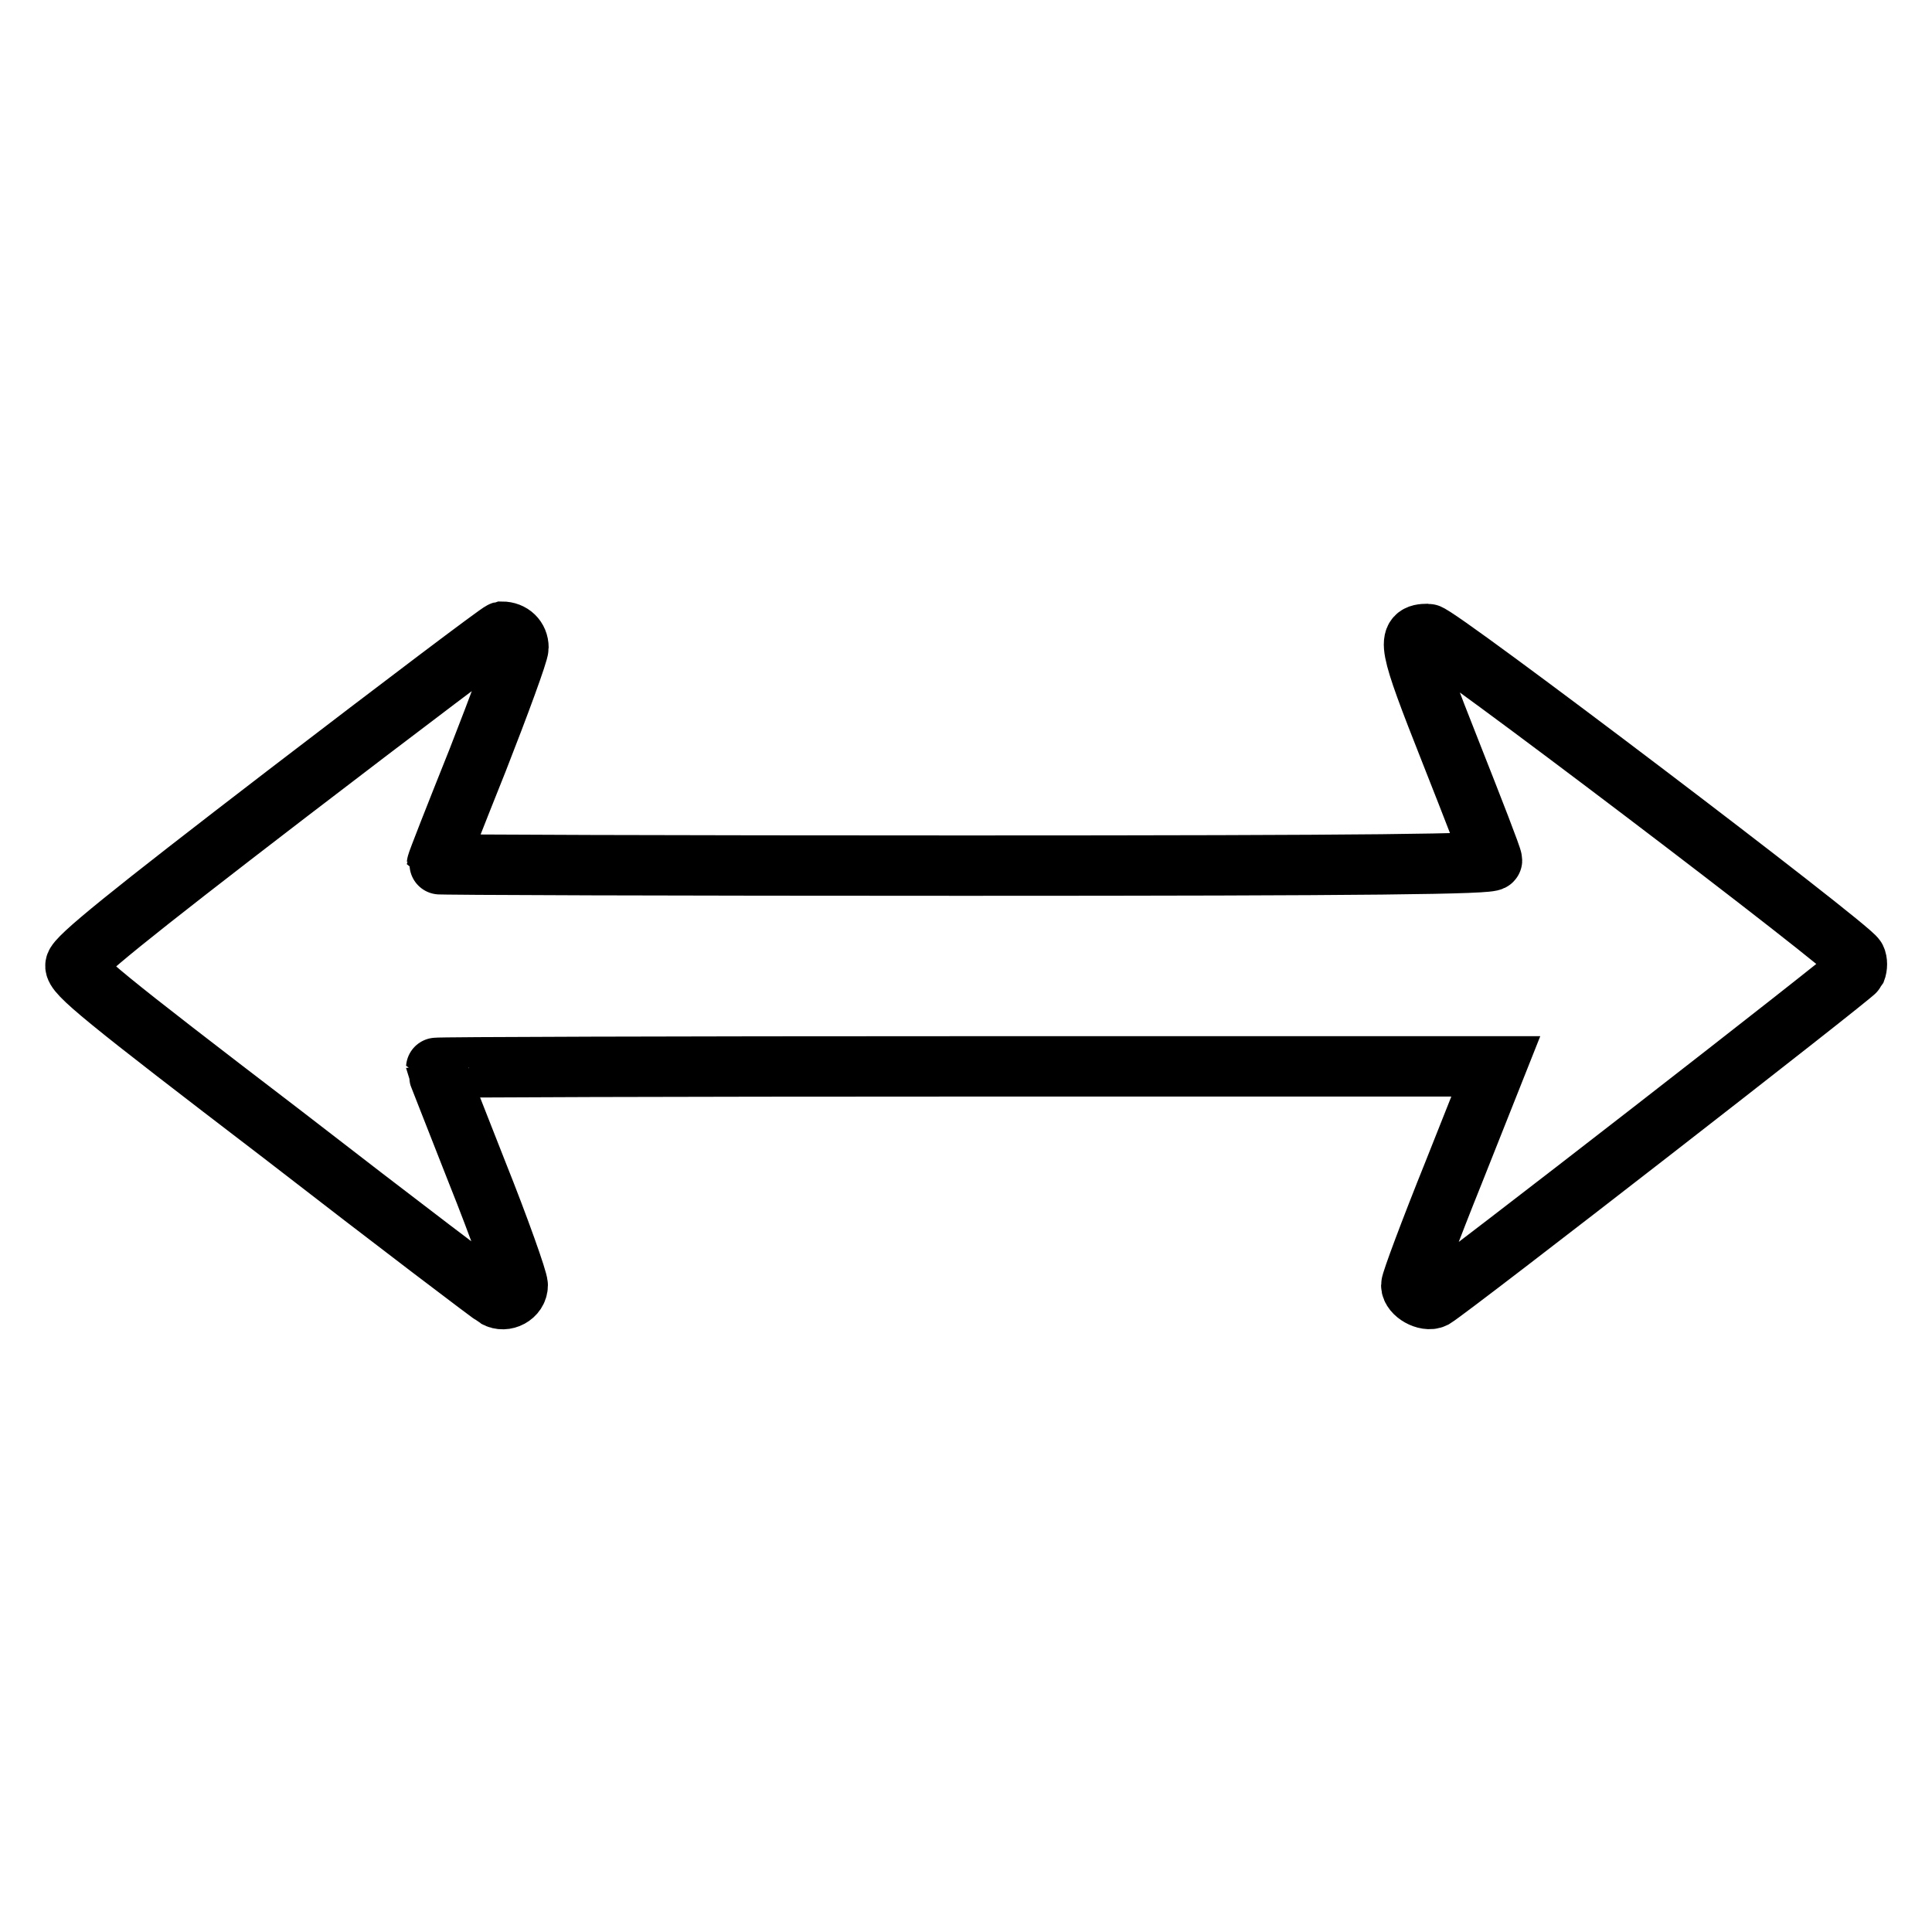
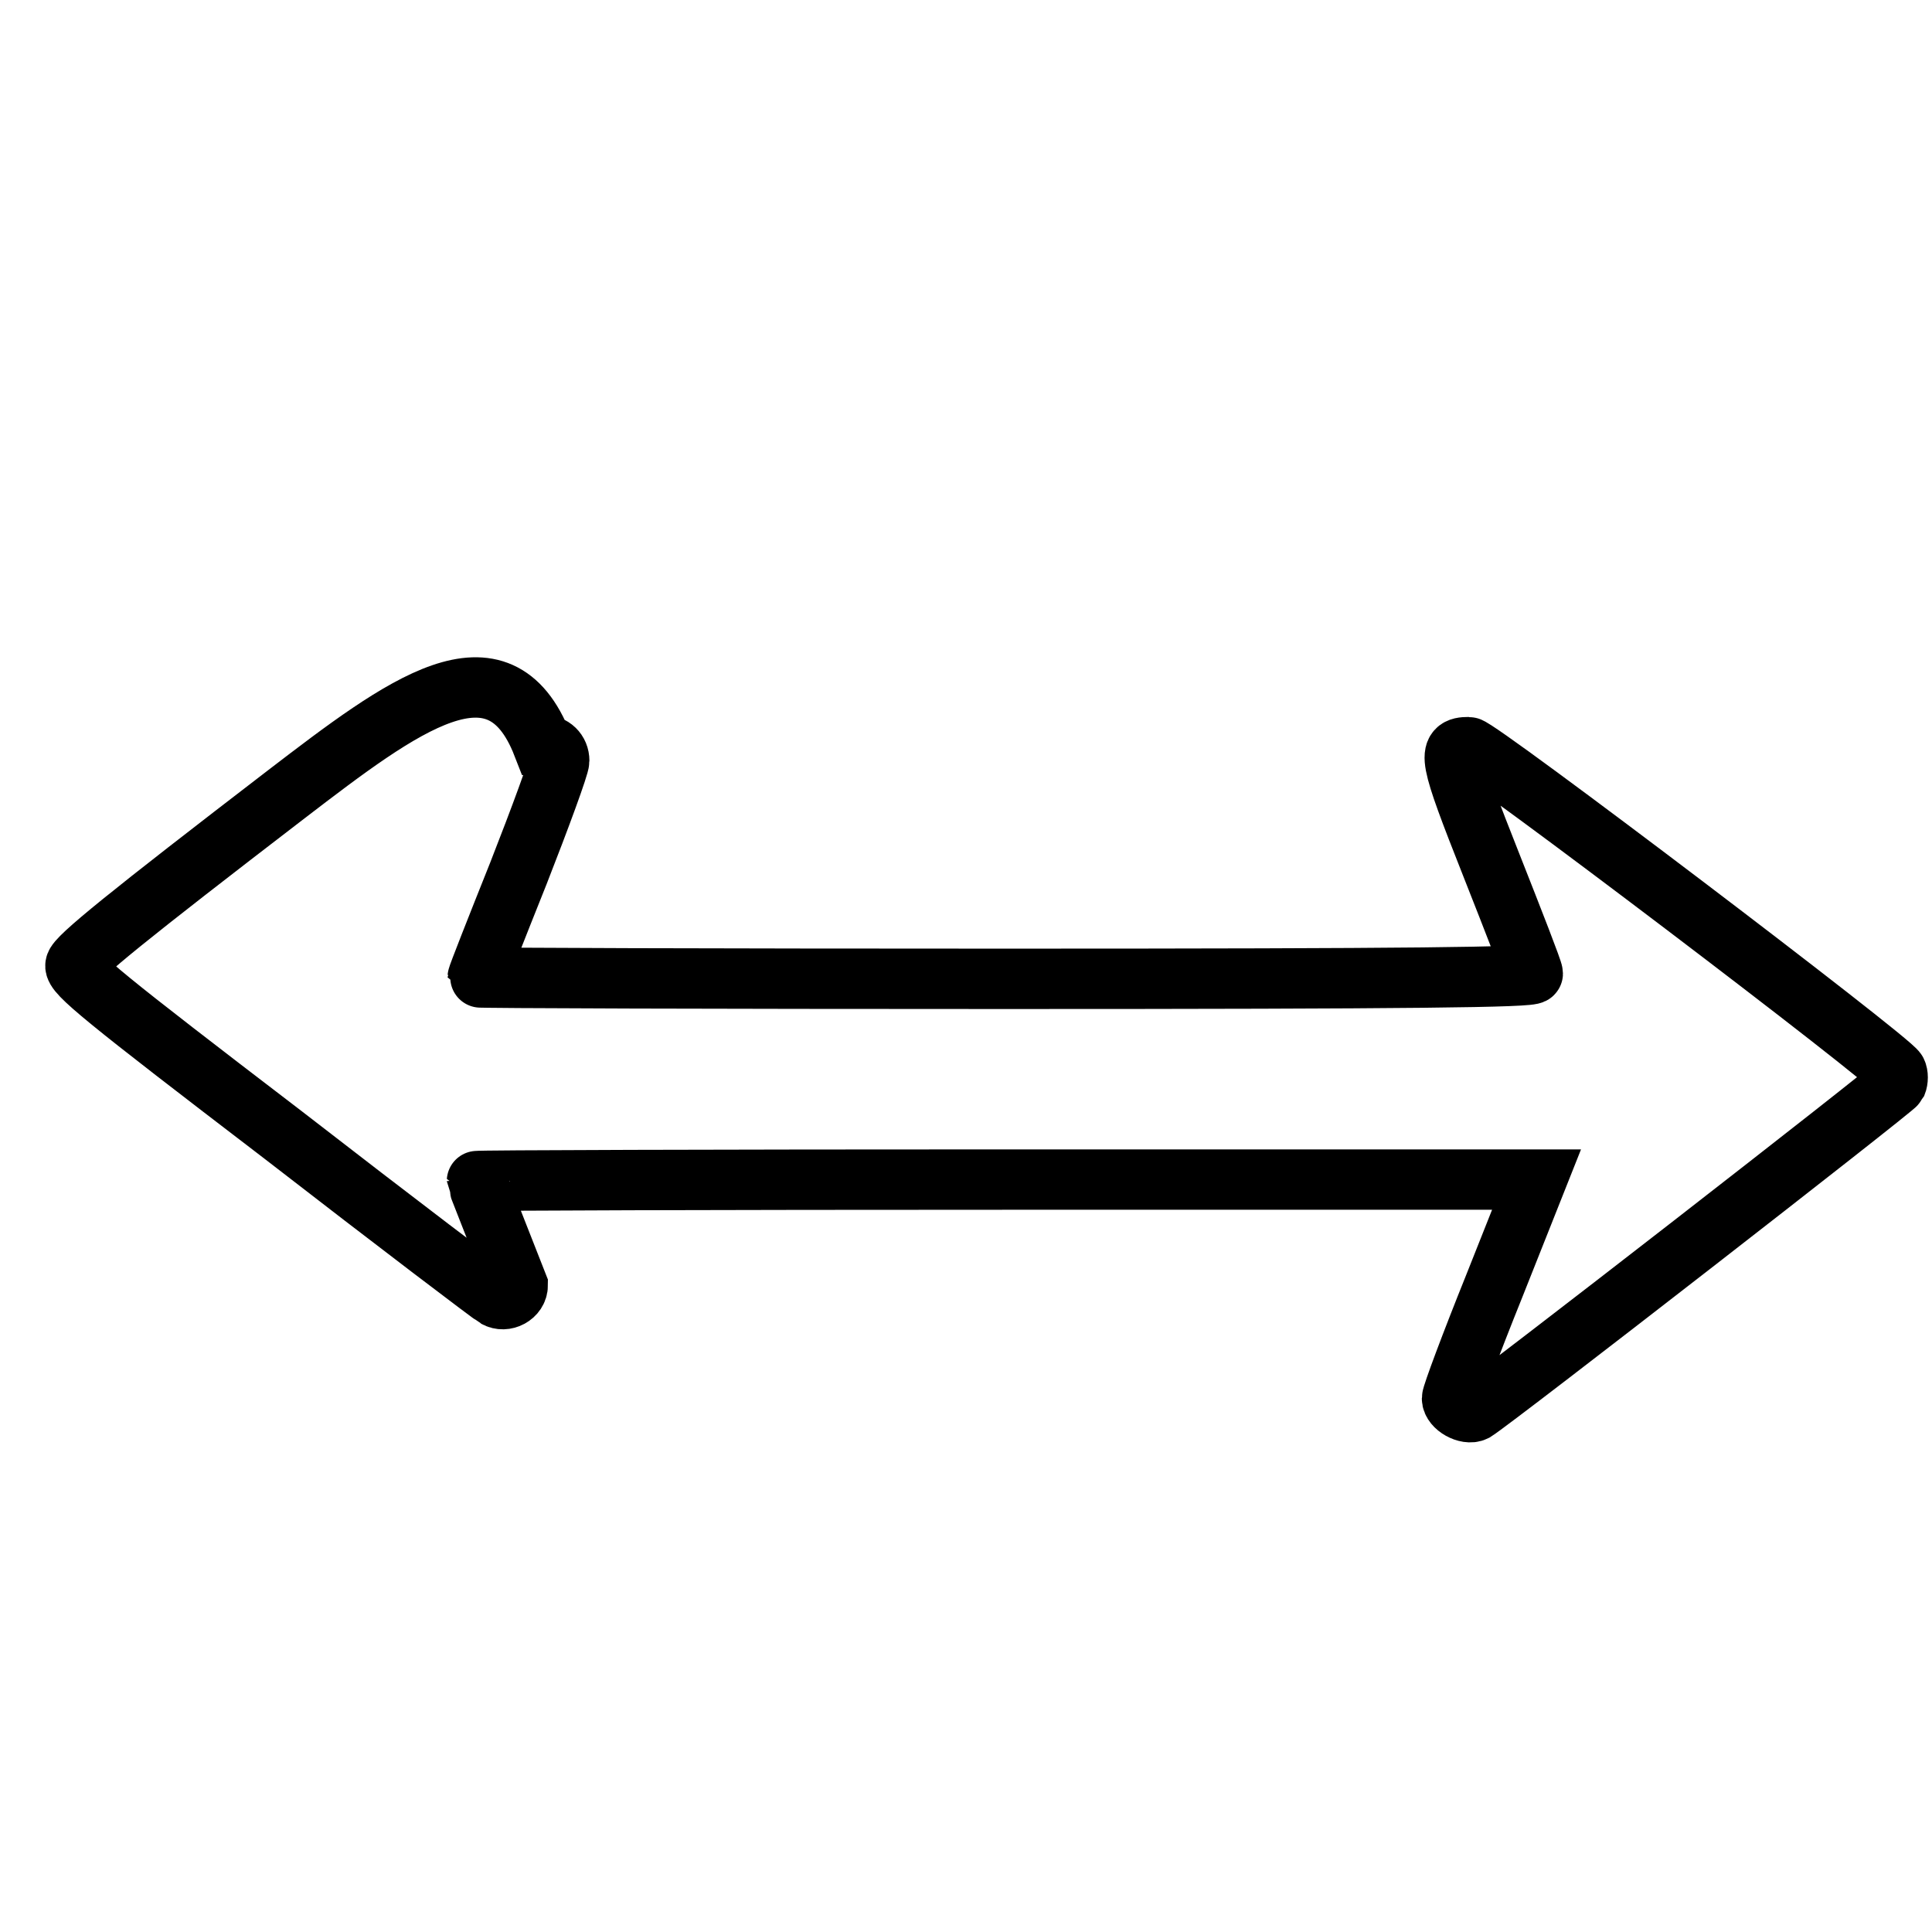
<svg xmlns="http://www.w3.org/2000/svg" version="1.1" x="0px" y="0px" viewBox="0 0 256 256" enable-background="new 0 0 256 256" xml:space="preserve">
  <g>
    <g>
      <g>
-         <path stroke-width="8" fill-opacity="0" stroke="#000000" d="M38,105.2c-21.1,16.2-27.9,21.7-28,22.7c-0.2,1.1,3.6,4.2,27.4,22.4c15.1,11.7,27.9,21.4,28.3,21.6c1.2,0.7,2.9-0.2,2.9-1.6c0-0.7-2.4-7.5-5.4-15c-2.9-7.4-5.4-13.7-5.4-13.8s31.6-0.2,70.2-0.2h70.2l-5.6,14.1c-3.1,7.7-5.6,14.4-5.6,14.9c0,1.1,2,2.2,3,1.7c2.6-1.6,55.6-42.8,55.9-43.4c0.2-0.5,0.2-1.2,0-1.6c-0.6-1.4-55.4-43-56.7-43c-2.9,0-2.7,1.2,3,15.6c3,7.6,5.5,14,5.5,14.4c0,0.5-15.7,0.7-69.9,0.7c-38.5,0-69.9-0.1-69.9-0.2c0-0.2,2.4-6.3,5.4-13.8c2.9-7.4,5.4-14.2,5.4-14.9c0-1.2-0.9-2.1-2.2-2.1C66.1,83.8,53.4,93.4,38,105.2z" />
+         <path stroke-width="8" fill-opacity="0" stroke="#000000" d="M38,105.2c-21.1,16.2-27.9,21.7-28,22.7c-0.2,1.1,3.6,4.2,27.4,22.4c15.1,11.7,27.9,21.4,28.3,21.6c1.2,0.7,2.9-0.2,2.9-1.6c-2.9-7.4-5.4-13.7-5.4-13.8s31.6-0.2,70.2-0.2h70.2l-5.6,14.1c-3.1,7.7-5.6,14.4-5.6,14.9c0,1.1,2,2.2,3,1.7c2.6-1.6,55.6-42.8,55.9-43.4c0.2-0.5,0.2-1.2,0-1.6c-0.6-1.4-55.4-43-56.7-43c-2.9,0-2.7,1.2,3,15.6c3,7.6,5.5,14,5.5,14.4c0,0.5-15.7,0.7-69.9,0.7c-38.5,0-69.9-0.1-69.9-0.2c0-0.2,2.4-6.3,5.4-13.8c2.9-7.4,5.4-14.2,5.4-14.9c0-1.2-0.9-2.1-2.2-2.1C66.1,83.8,53.4,93.4,38,105.2z" />
      </g>
    </g>
  </g>
</svg>